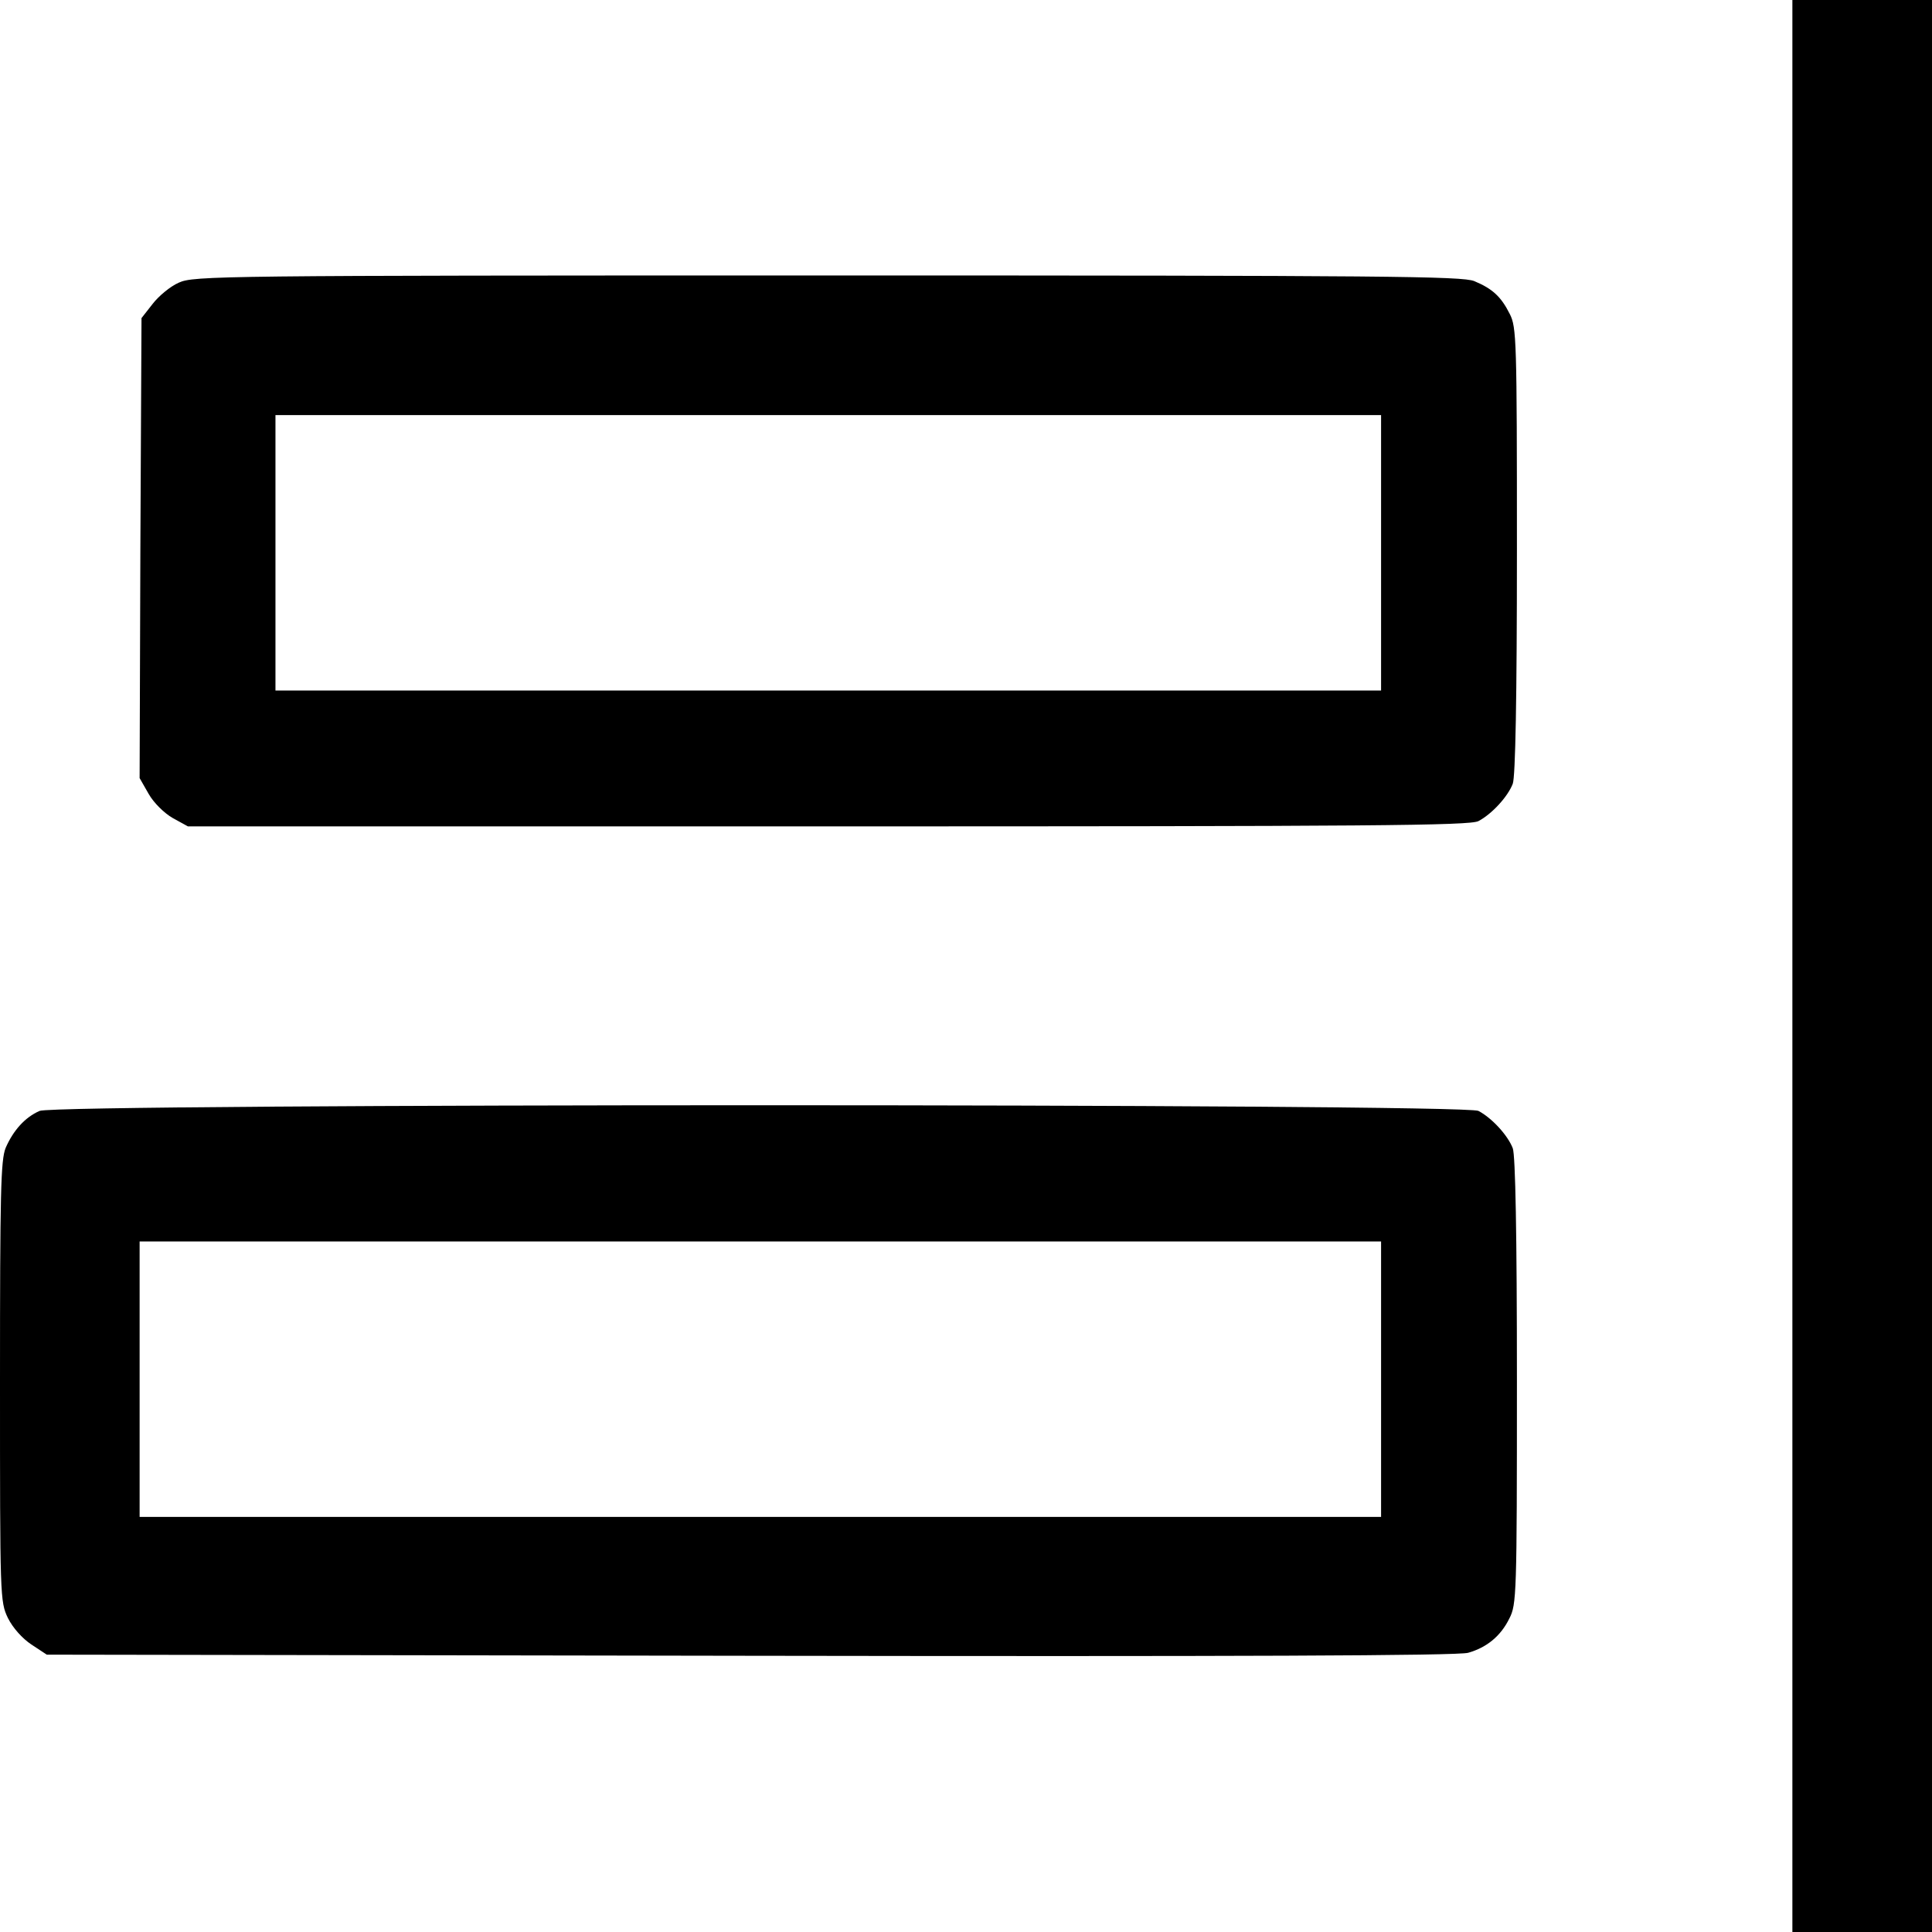
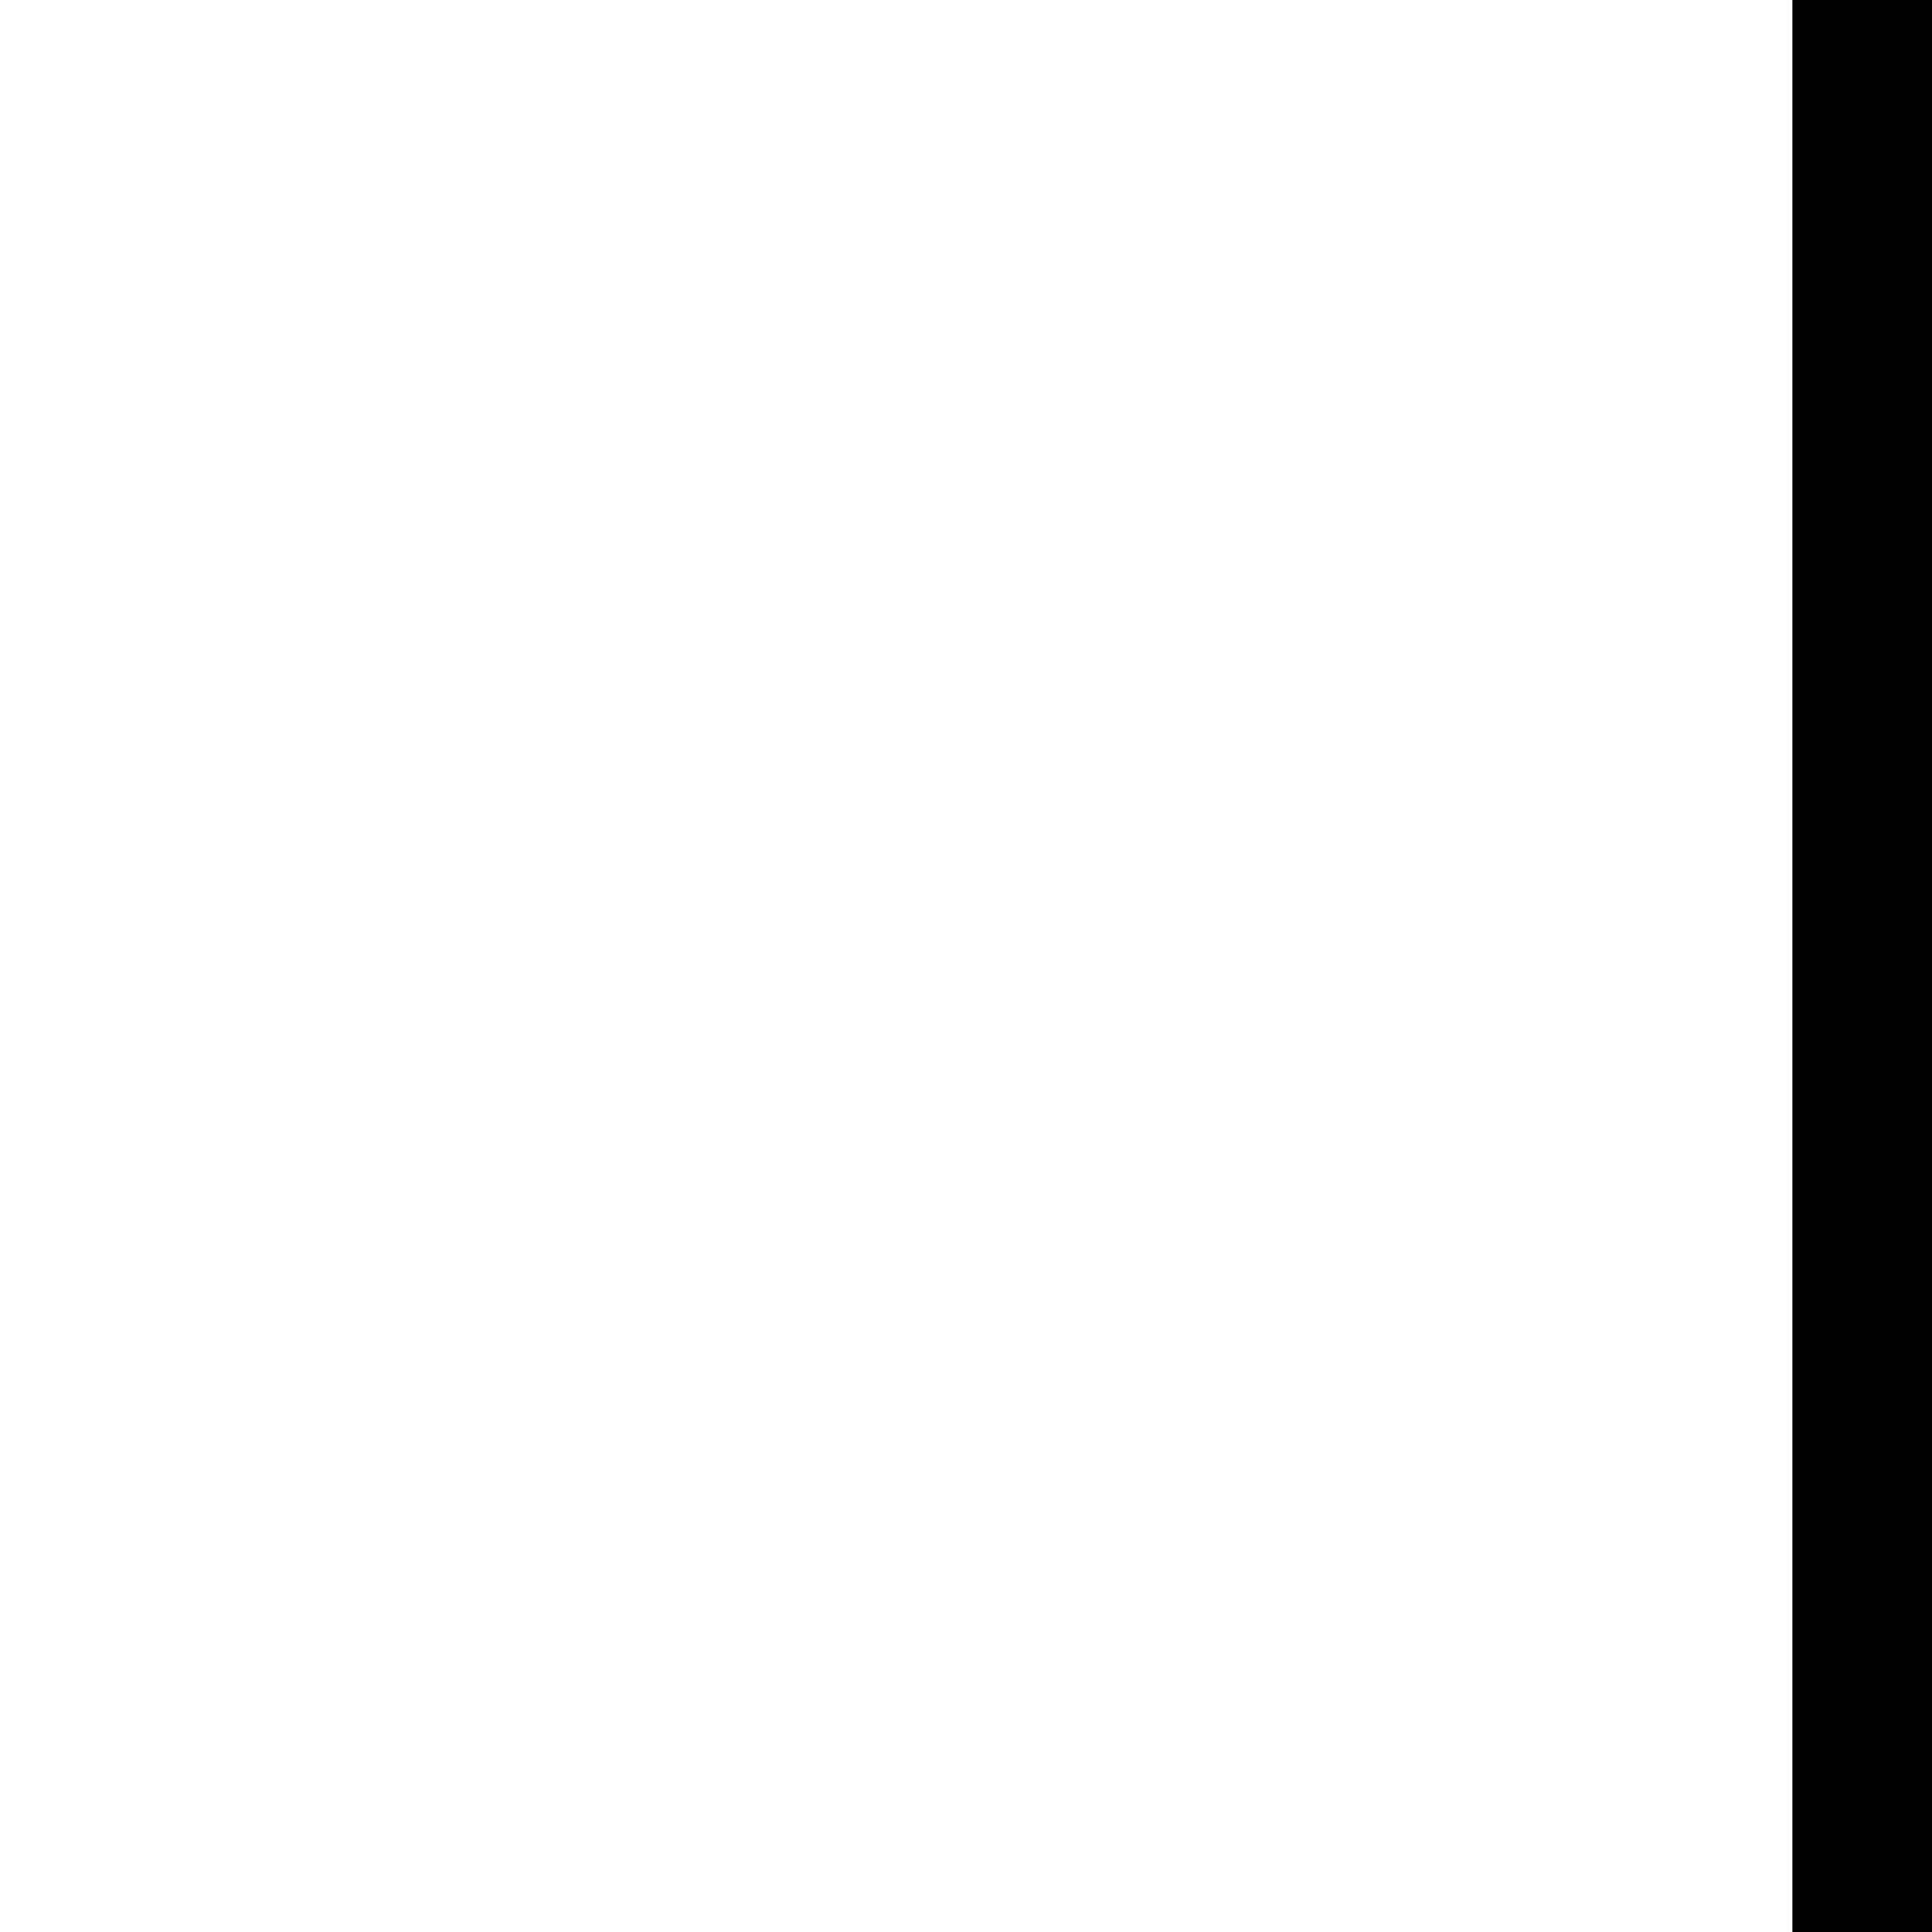
<svg xmlns="http://www.w3.org/2000/svg" version="1.0" width="512pt" height="512pt" viewBox="0 0 512 512" preserveAspectRatio="xMidYMid meet">
  <g transform="translate(0,512) scale(0.1,-0.1)" fill="#000000" stroke="none">
    <path d="M4750 2560 l0 -2560 185 0 185 0 0 2560 0 2560 -185 0 -185 0 0 -2560z" />
-     <path d="M474 4371 c-23 -10 -54 -36 -70 -57 l-29 -37 -3 -610 -2 -609 24 -42 c13 -23 41 -51 64 -64 l40 -22 1696 0 c1441 0 1701 2 1724 14 36 19 78 65 91 99 7 19 11 226 11 618 0 559 -1 592 -19 627 -23 46 -46 67 -94 87 -32 13 -227 15 -1714 15 -1617 0 -1679 -1 -1719 -19z m3186 -716 l0 -365 -1465 0 -1465 0 0 365 0 365 1465 0 1465 0 0 -365z" />
-     <path d="M105 2176 c-39 -17 -70 -52 -90 -98 -13 -32 -15 -117 -15 -620 0 -572 0 -582 21 -626 13 -26 38 -54 62 -70 l41 -27 1865 -3 c1276 -2 1877 0 1902 8 49 14 86 44 109 91 19 37 20 61 20 628 0 392 -4 599 -11 618 -13 34 -55 80 -91 99 -39 20 -3767 20 -3813 0z m3555 -711 l0 -365 -1645 0 -1645 0 0 365 0 365 1645 0 1645 0 0 -365z" />
  </g>
</svg>